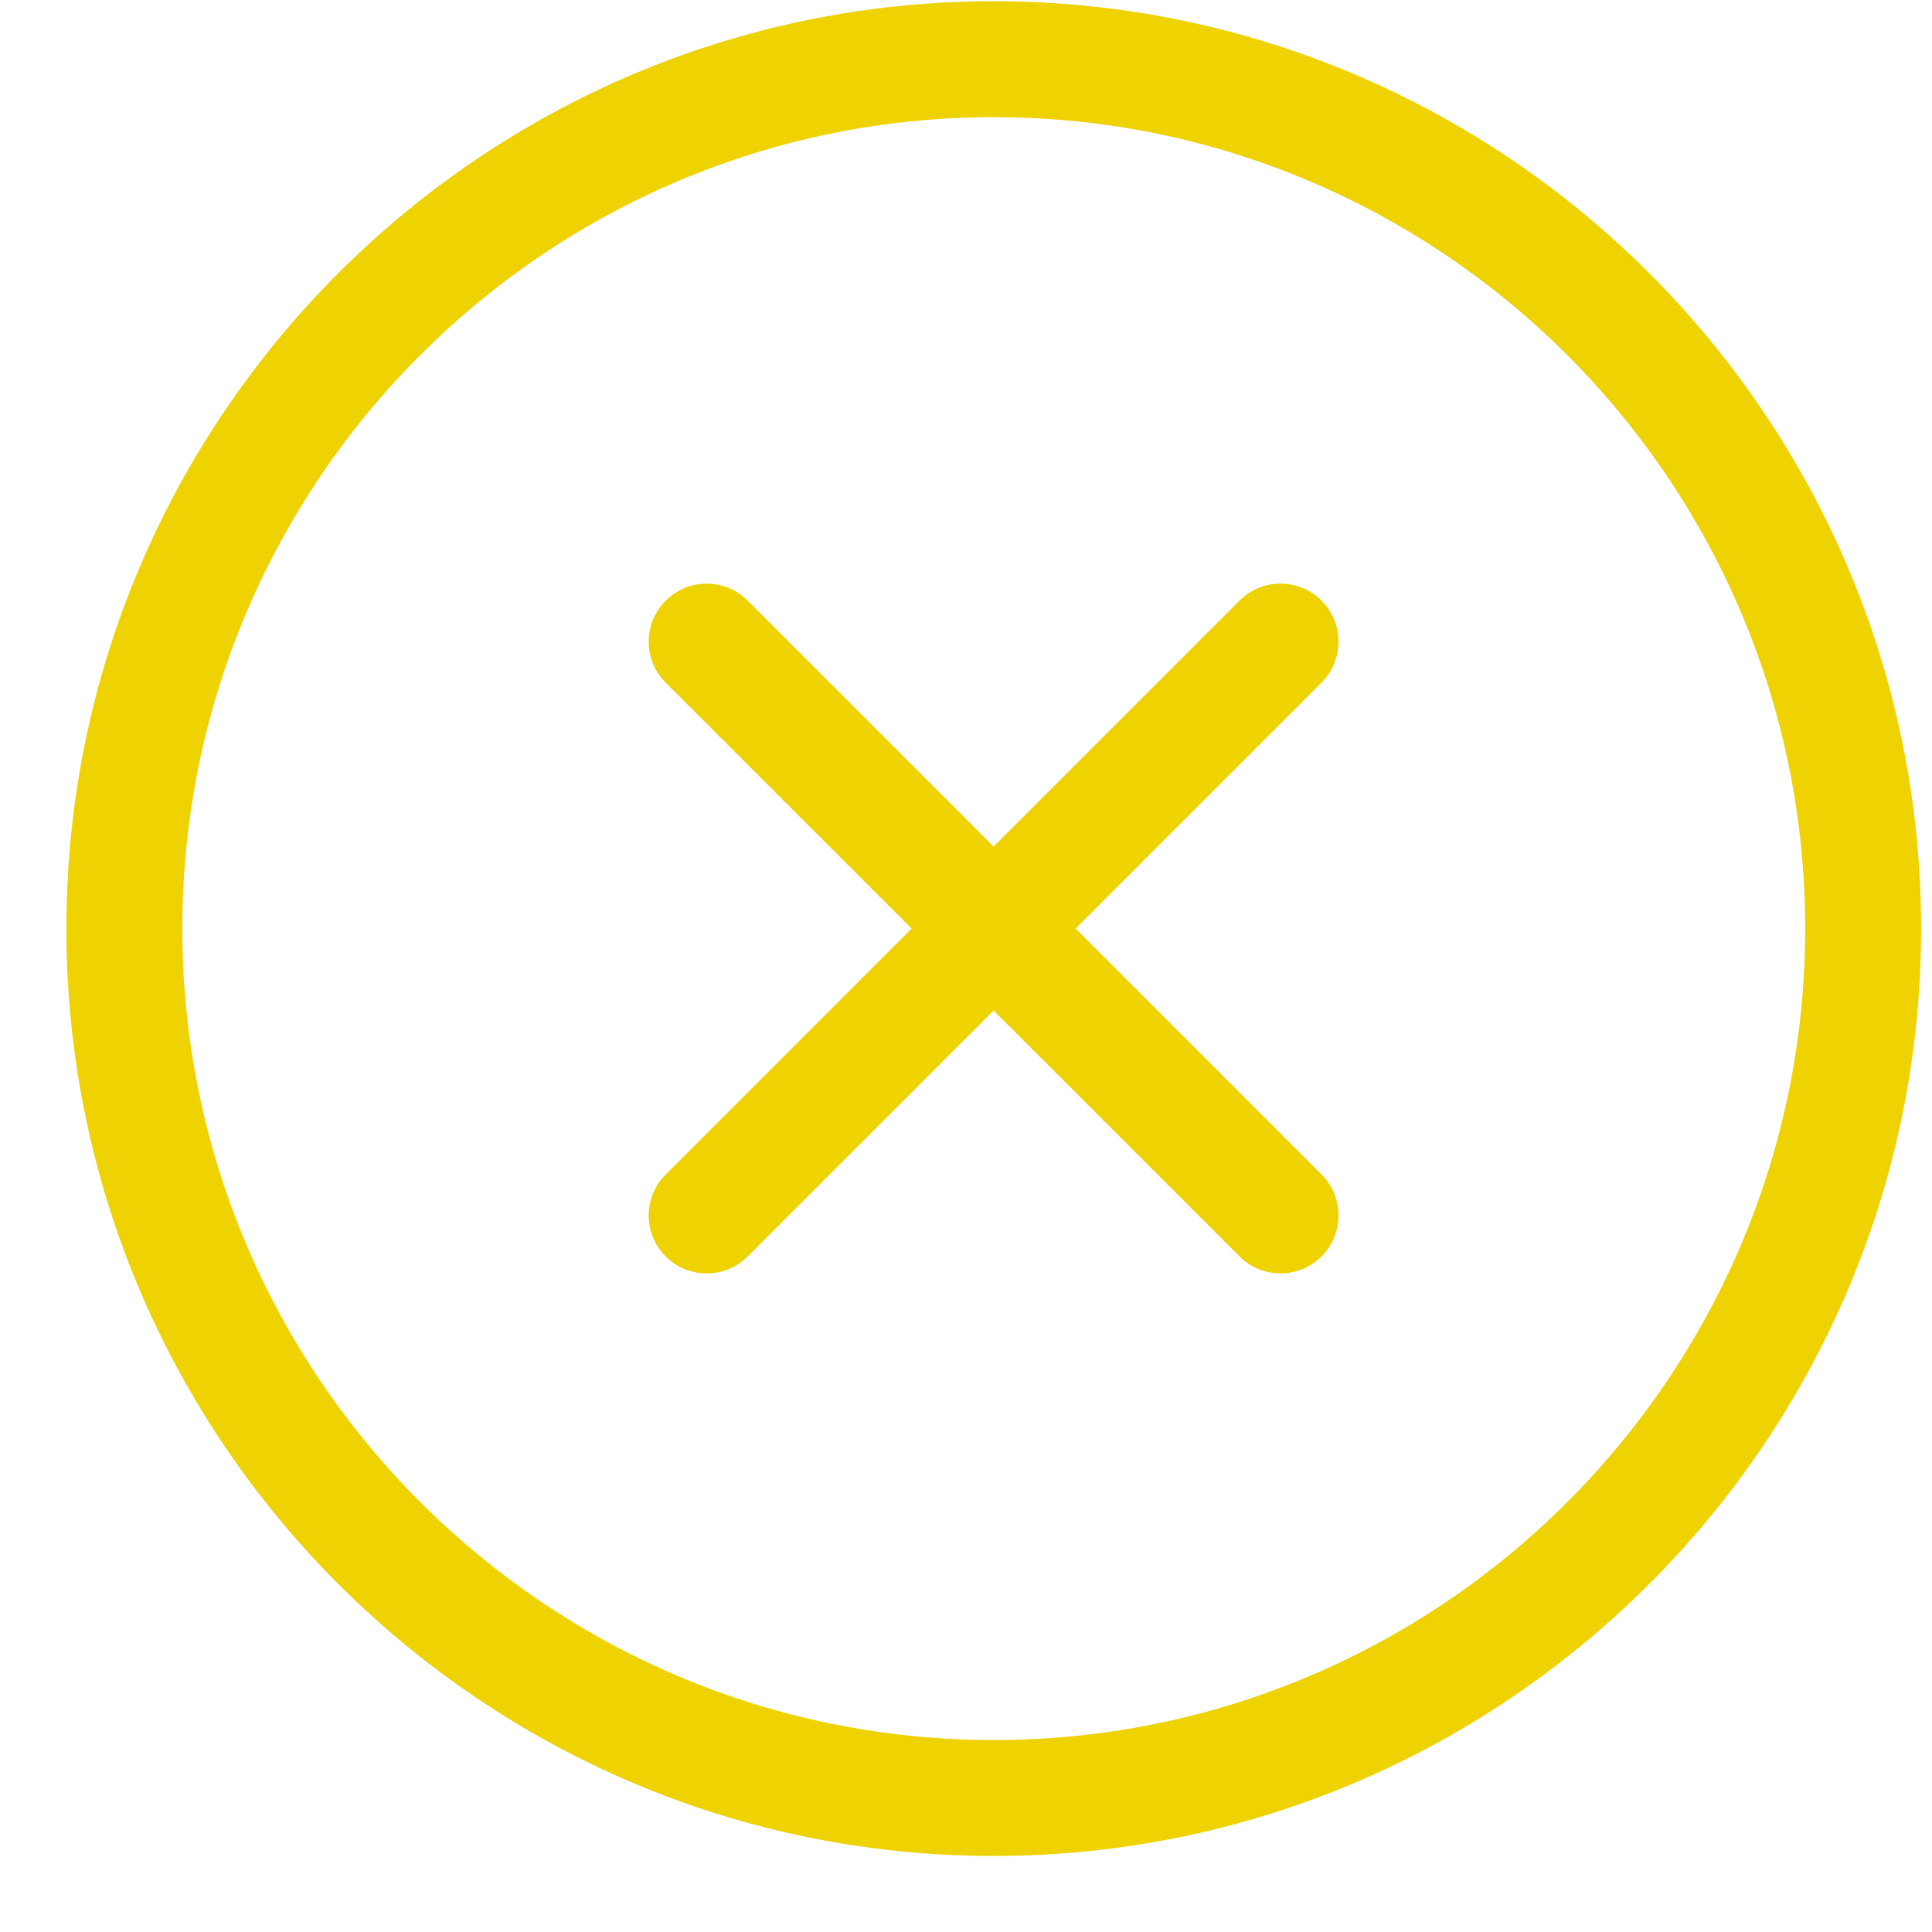
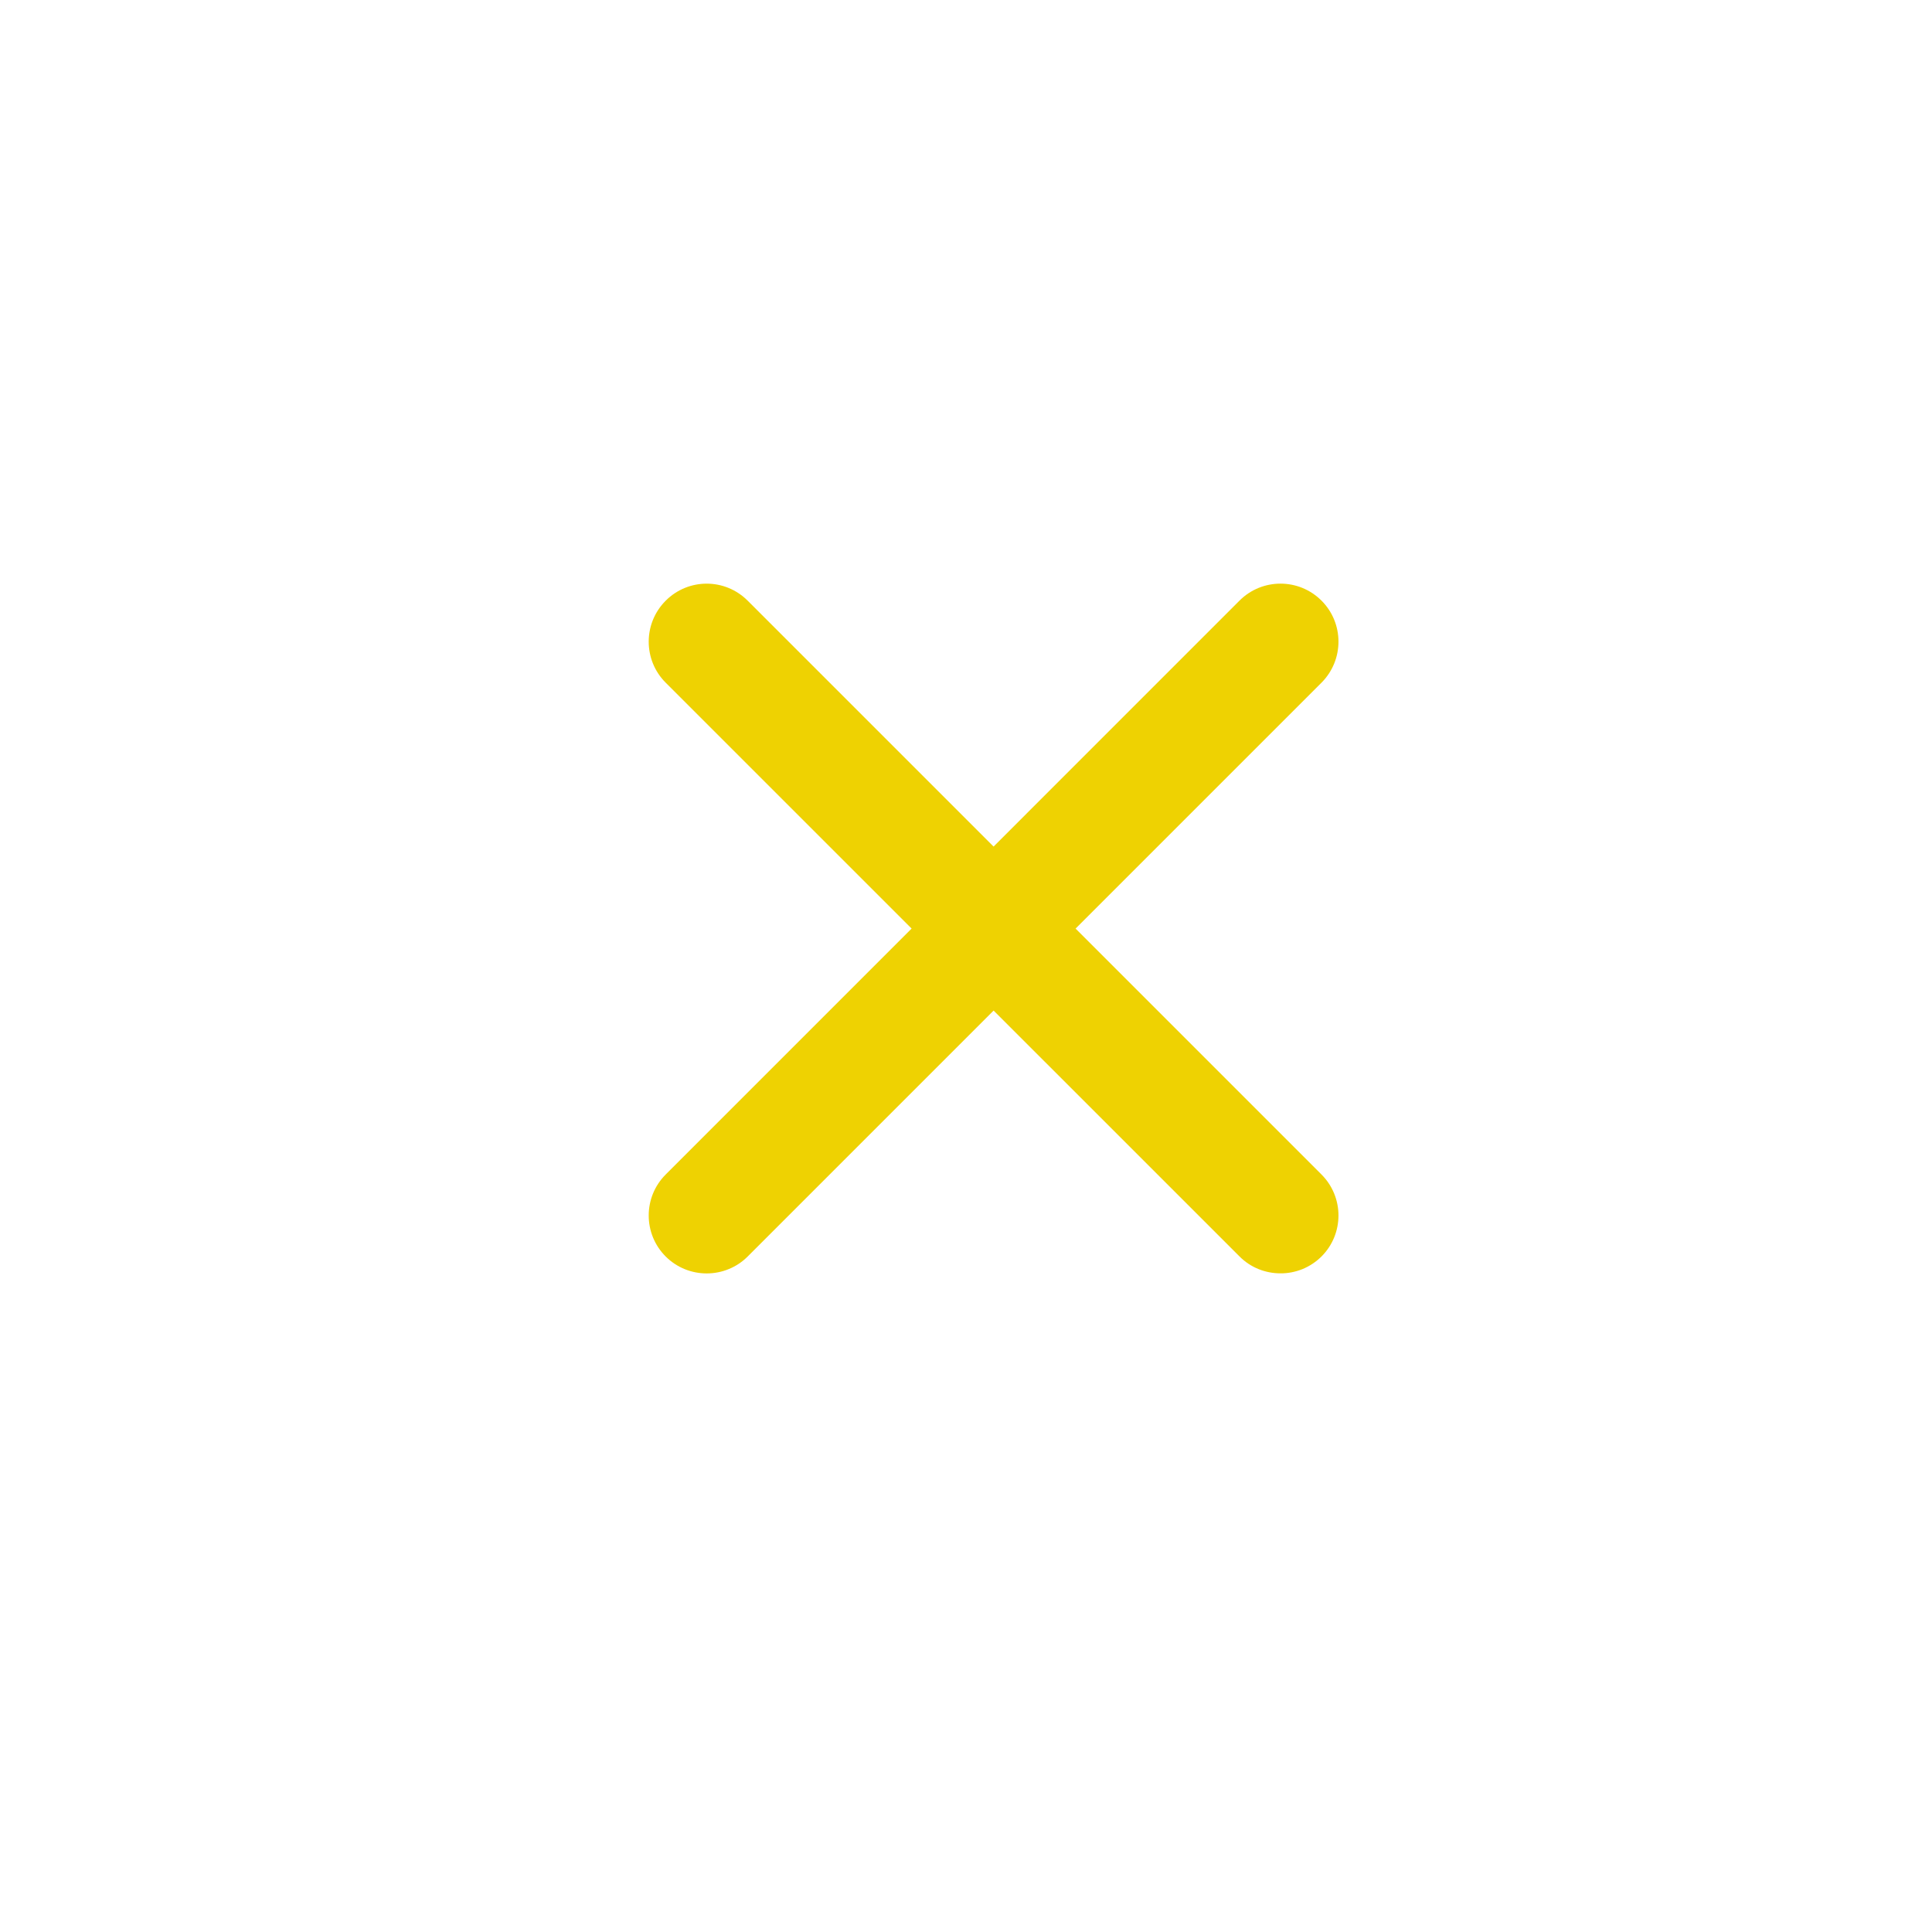
<svg xmlns="http://www.w3.org/2000/svg" width="25" height="25" viewBox="0 0 25 25" fill="none">
  <g clip-path="url(#clip0_950_18001)">
-     <path d="M12.859 24.016C6.242 24.016 0.859 18.633 0.859 12.016C0.859 5.399 6.242 0.016 12.859 0.016C19.476 0.016 24.859 5.399 24.859 12.016C24.859 18.633 19.476 24.016 12.859 24.016ZM12.859 1.516C7.069 1.516 2.359 6.226 2.359 12.016C2.359 17.806 7.069 22.516 12.859 22.516C18.649 22.516 23.359 17.806 23.359 12.016C23.359 6.226 18.649 1.516 12.859 1.516Z" fill="#EED202" />
    <path d="M9.144 16.478C8.952 16.478 8.76 16.405 8.614 16.259C8.321 15.966 8.321 15.491 8.614 15.198L16.039 7.772C16.332 7.479 16.807 7.479 17.1 7.772C17.393 8.065 17.393 8.54 17.1 8.834L9.675 16.259C9.606 16.328 9.523 16.384 9.432 16.421C9.341 16.459 9.243 16.478 9.144 16.478H9.144Z" fill="#EED202" />
    <path d="M16.569 16.477C16.377 16.477 16.185 16.405 16.039 16.258L8.614 8.834C8.321 8.541 8.321 8.066 8.614 7.773C8.907 7.479 9.382 7.479 9.675 7.773L17.1 15.198C17.393 15.491 17.393 15.966 17.1 16.259C17.03 16.328 16.948 16.383 16.857 16.421C16.765 16.458 16.668 16.478 16.569 16.477Z" fill="#EED202" />
  </g>
  <defs>
    <clipPath id="clip0_950_18001">
      <rect width="24" height="24" fill="white" transform="translate(0.852 0.016)" />
    </clipPath>
  </defs>
</svg>